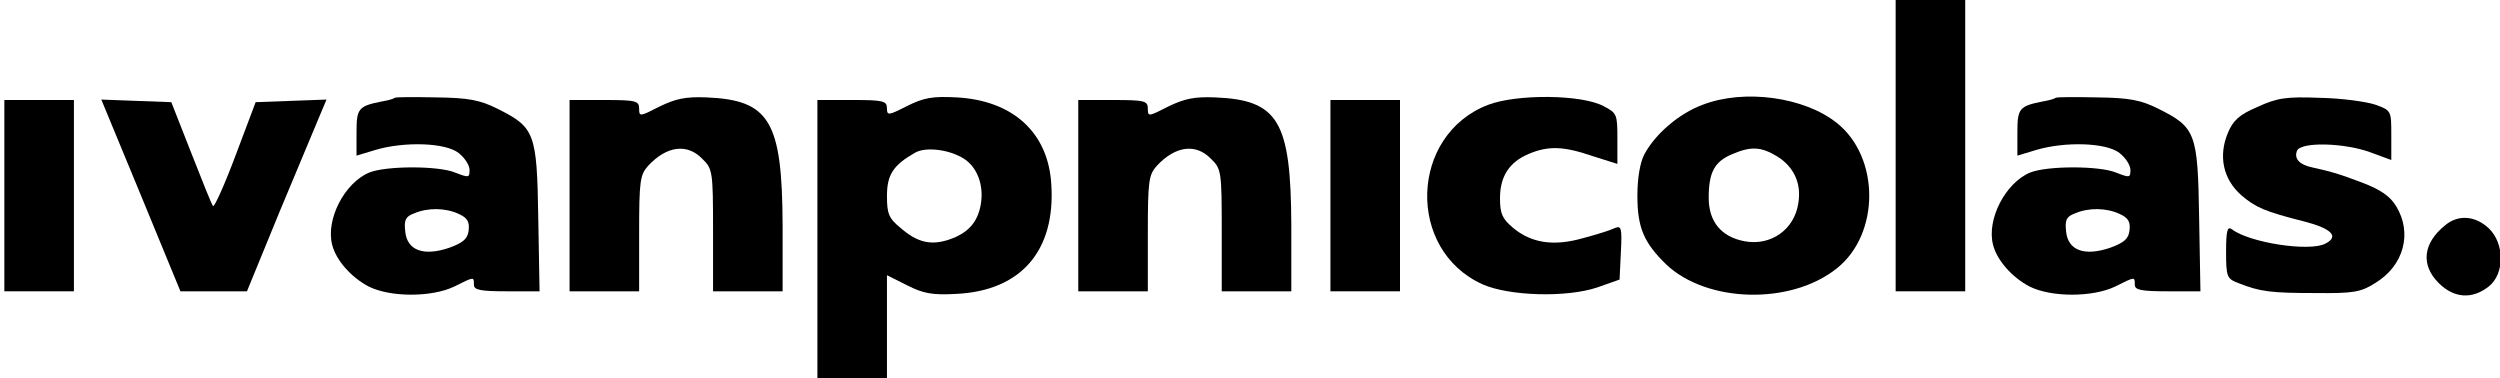
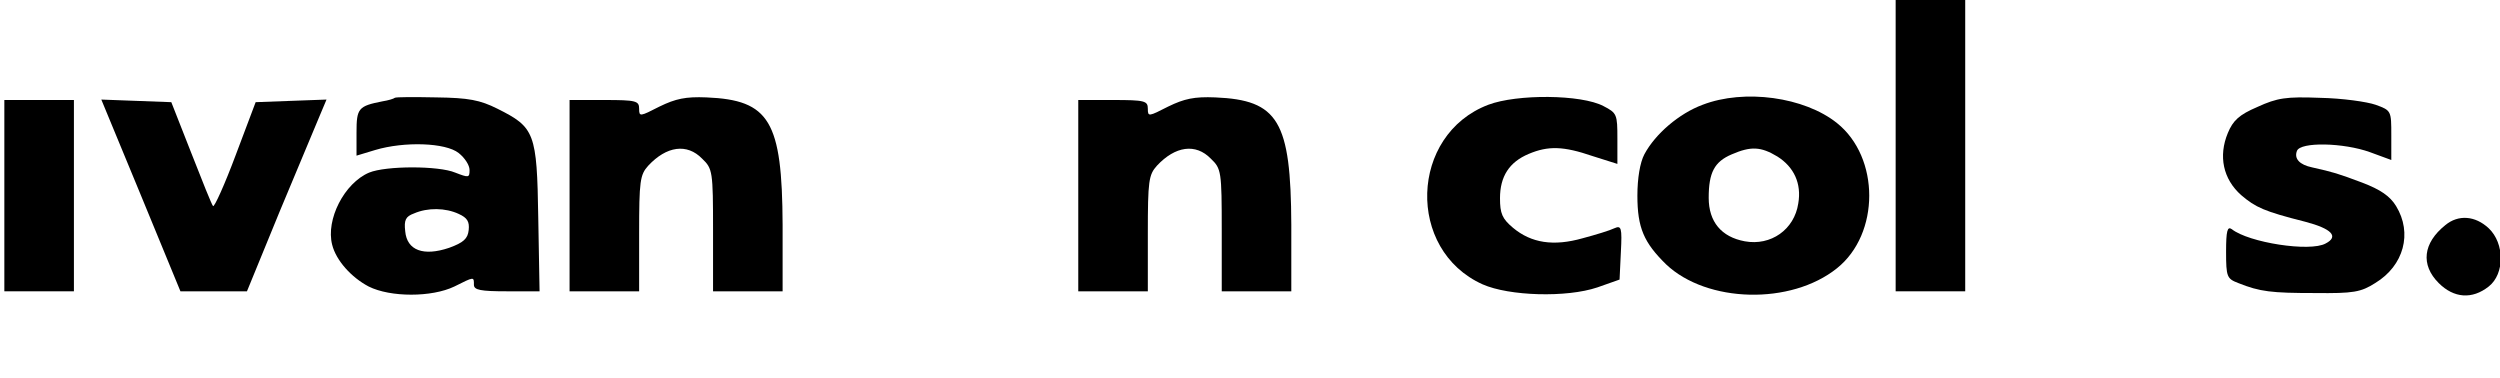
<svg xmlns="http://www.w3.org/2000/svg" preserveAspectRatio="xMidYMid meet" viewBox="0 0 575 87" height="87pt" width="575pt" version="1.0">
  <g stroke="none" fill="#000000" transform="translate(0,87) scale(0.1,-0.1)">
    <path d="M4360 535 l0 -335 80 0 80 0 0 335 0 335 -80 0 -80 0 0 -335z" />
    <path d="M908 645 c-2 -2 -15 -6 -28 -8 -56 -11 -60 -16 -60 -72 l0 -53 43 13 c67 20 162 17 192 -7 14 -11 25 -28 25 -39 0 -18 -2 -18 -33 -6 -38 16 -159 16 -198 0 -57 -24 -100 -108 -85 -166 9 -36 44 -75 84 -96 50 -25 145 -25 197 0 46 23 45 23 45 4 0 -12 15 -15 76 -15 l75 0 -3 169 c-3 196 -8 208 -94 251 -40 20 -66 25 -141 26 -50 1 -93 1 -95 -1z m147 -267 c20 -9 25 -18 23 -37 -2 -20 -12 -29 -45 -41 -59 -20 -97 -6 -101 38 -3 26 1 34 20 41 32 14 73 13 103 -1z" />
    <path d="M1517 625 c-45 -23 -47 -24 -47 -5 0 18 -7 20 -80 20 l-80 0 0 -220 0 -220 80 0 80 0 0 133 c0 121 2 135 21 156 42 45 89 52 124 16 24 -23 25 -29 25 -165 l0 -140 80 0 80 0 0 153 c-1 239 -30 287 -175 293 -48 2 -71 -3 -108 -21z" />
-     <path d="M2086 626 c-43 -22 -46 -22 -46 -5 0 17 -9 19 -80 19 l-80 0 0 -320 0 -320 80 0 80 0 0 119 0 118 46 -23 c37 -19 58 -23 113 -20 149 7 229 99 219 252 -7 119 -88 193 -218 200 -56 3 -76 -1 -114 -20z m131 -121 c31 -20 46 -61 39 -104 -7 -42 -29 -67 -73 -82 -42 -14 -73 -7 -112 27 -27 22 -31 33 -31 73 0 49 14 71 65 100 25 14 79 7 112 -14z" />
    <path d="M2687 625 c-45 -23 -47 -24 -47 -5 0 18 -7 20 -80 20 l-80 0 0 -220 0 -220 80 0 80 0 0 133 c0 121 2 135 21 156 42 45 89 52 124 16 24 -23 25 -29 25 -165 l0 -140 80 0 80 0 0 153 c-1 239 -30 287 -175 293 -48 2 -71 -3 -108 -21z" />
    <path d="M3423 629 c-181 -69 -189 -334 -13 -413 61 -27 193 -31 264 -7 l51 18 3 63 c3 57 1 62 -15 55 -10 -5 -43 -15 -73 -23 -67 -19 -118 -11 -160 24 -25 21 -30 33 -30 68 0 50 21 83 66 102 45 19 80 18 147 -5 l57 -18 0 58 c0 56 -1 59 -32 75 -51 27 -199 28 -265 3z" />
    <path d="M3916 629 c-54 -20 -109 -67 -134 -114 -10 -19 -16 -55 -16 -95 0 -74 15 -108 66 -158 94 -89 287 -94 393 -9 99 79 99 255 0 334 -75 60 -213 79 -309 42z m172 -119 c38 -24 56 -62 48 -108 -9 -60 -63 -98 -123 -87 -54 10 -83 45 -83 100 0 58 13 83 53 100 44 19 67 18 105 -5z" />
-     <path d="M4728 645 c-2 -2 -15 -6 -28 -8 -56 -11 -60 -16 -60 -72 l0 -53 43 13 c67 20 162 17 192 -7 14 -11 25 -28 25 -39 0 -18 -2 -18 -33 -6 -38 16 -159 16 -198 0 -57 -24 -100 -108 -85 -166 9 -36 44 -75 84 -96 50 -25 145 -25 197 0 46 23 45 23 45 4 0 -12 15 -15 76 -15 l75 0 -3 169 c-3 196 -8 208 -94 251 -40 20 -66 25 -141 26 -50 1 -93 1 -95 -1z m147 -267 c20 -9 25 -18 23 -37 -2 -20 -12 -29 -45 -41 -59 -20 -97 -6 -101 38 -3 26 1 34 20 41 32 14 73 13 103 -1z" />
    <path d="M5192 624 c-42 -18 -56 -31 -68 -60 -22 -53 -11 -106 31 -143 33 -28 52 -37 147 -61 61 -16 78 -34 47 -50 -36 -20 -177 2 -216 33 -10 7 -13 -4 -13 -52 0 -58 2 -62 28 -72 50 -20 76 -23 177 -23 88 -1 105 2 138 23 66 40 86 115 48 177 -14 23 -36 38 -78 54 -56 21 -66 24 -115 35 -29 6 -42 20 -35 38 8 21 107 19 168 -3 l49 -18 0 57 c0 56 0 57 -36 70 -20 7 -77 15 -128 16 -78 3 -98 0 -144 -21z" />
    <path d="M10 420 l0 -220 80 0 80 0 0 220 0 220 -80 0 -80 0 0 -220z" />
    <path d="M324 421 l91 -221 76 0 77 0 75 183 c42 100 83 199 92 220 l16 38 -82 -3 -81 -3 -46 -122 c-25 -67 -49 -120 -52 -117 -3 3 -25 58 -50 122 l-46 117 -81 3 -80 3 91 -220z" />
-     <path d="M3060 420 l0 -220 80 0 80 0 0 220 0 220 -80 0 -80 0 0 -220z" />
    <path d="M5624 352 c-51 -41 -57 -91 -15 -133 35 -35 77 -38 115 -8 37 29 37 99 0 134 -31 29 -70 32 -100 7z" />
  </g>
</svg>